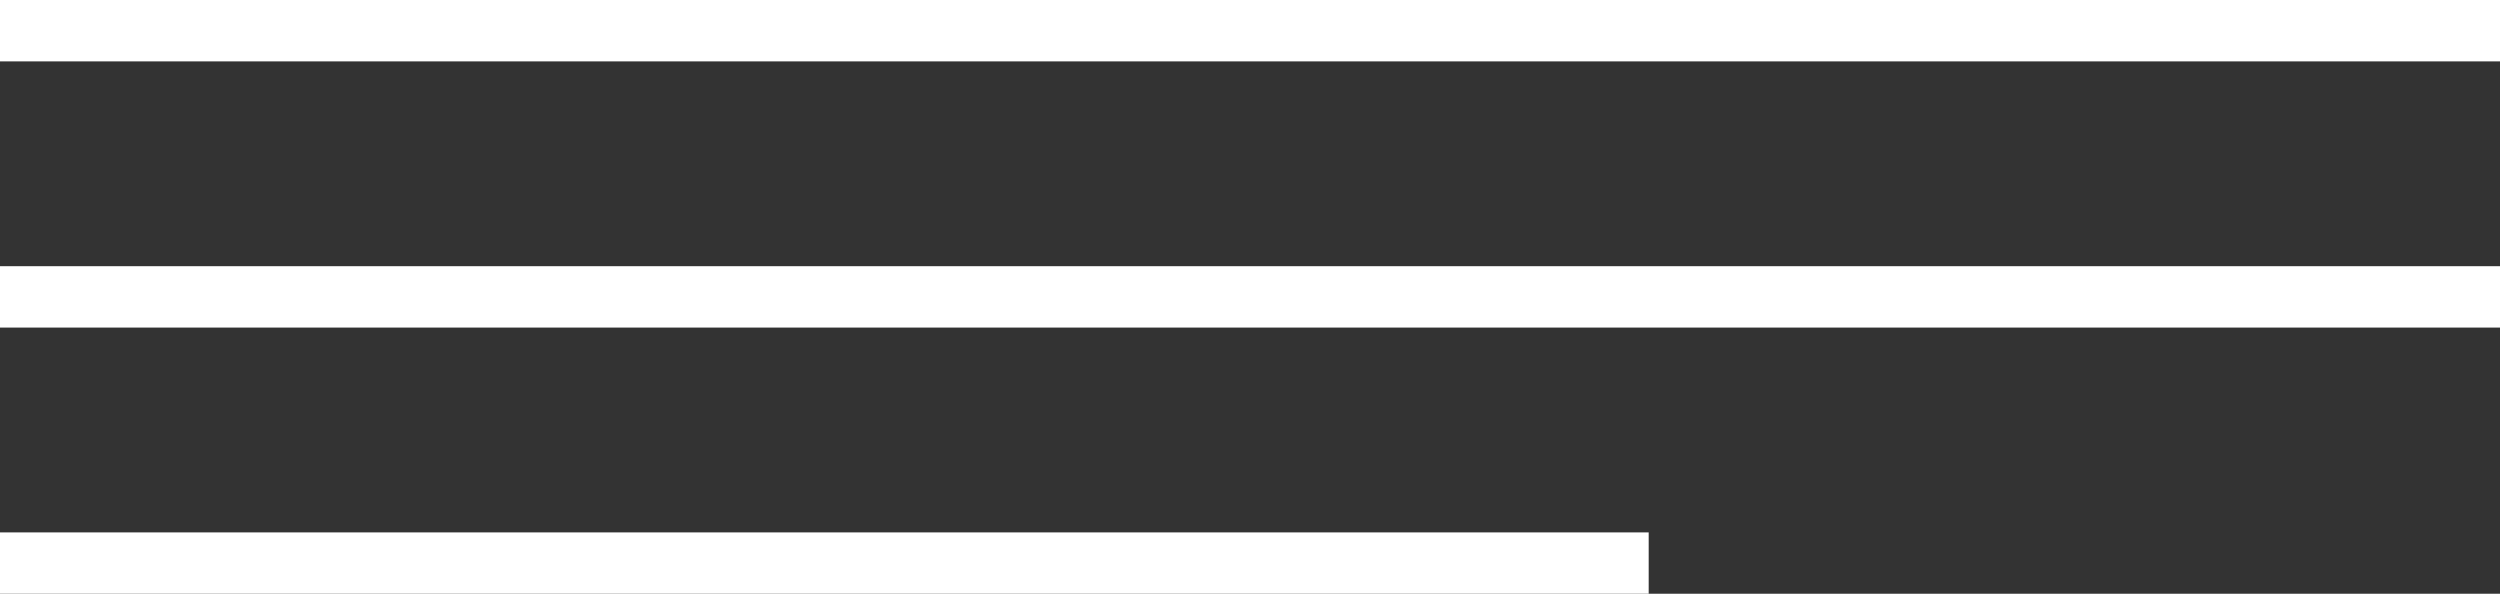
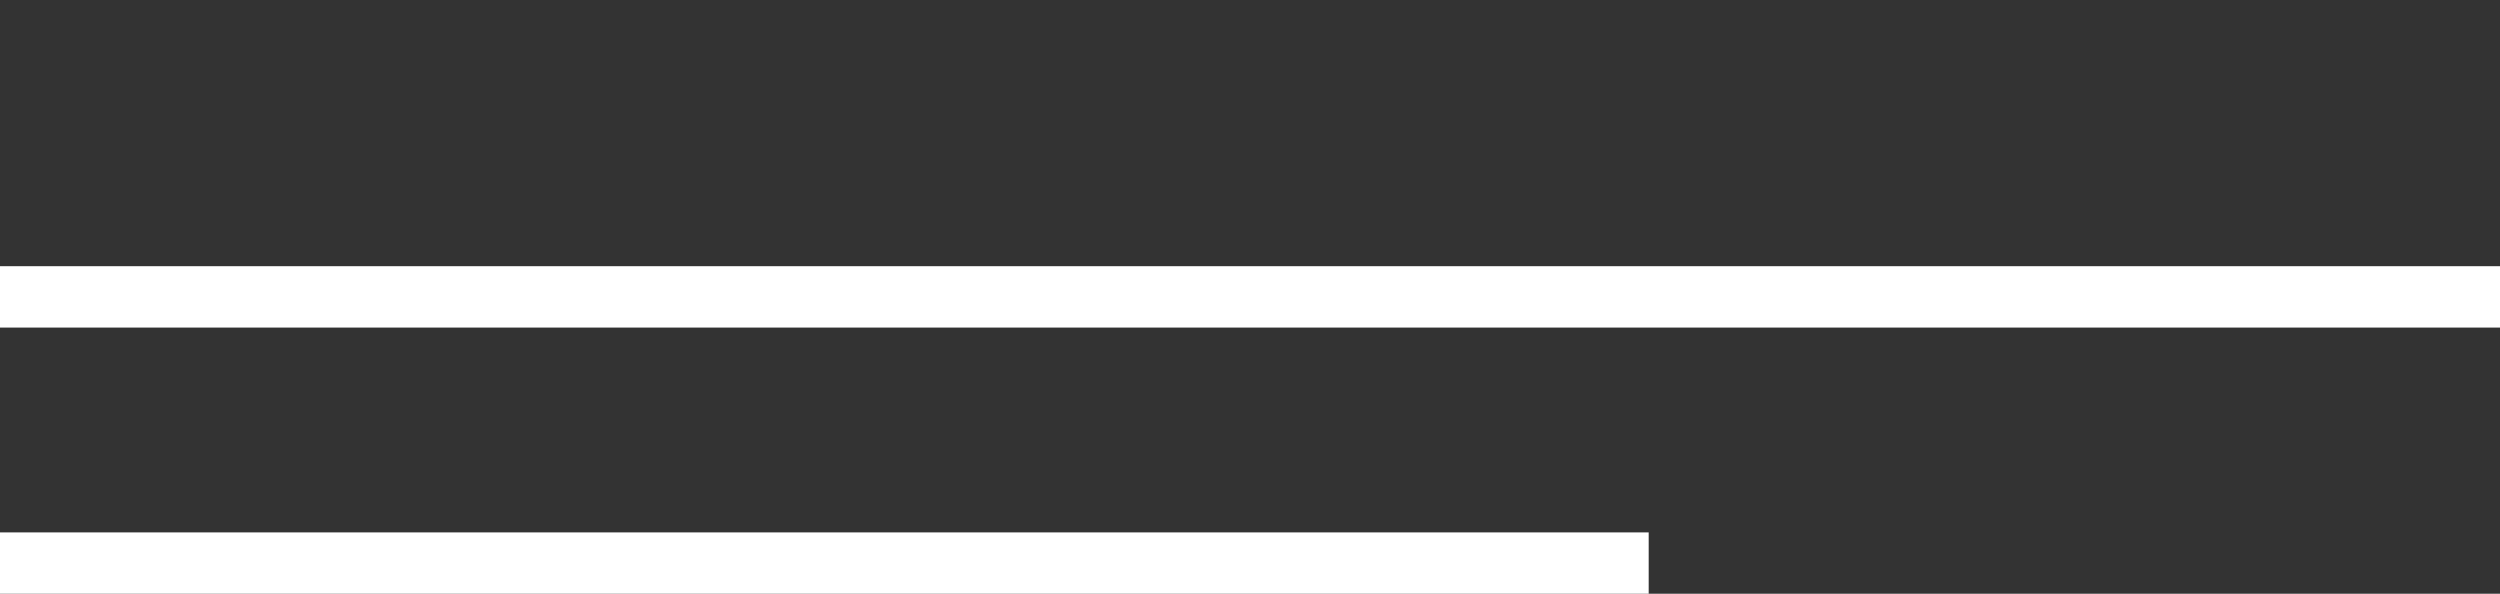
<svg xmlns="http://www.w3.org/2000/svg" xml:space="preserve" width="68.545mm" height="16.28mm" style="shape-rendering:geometricPrecision; text-rendering:geometricPrecision; image-rendering:optimizeQuality; fill-rule:evenodd; clip-rule:evenodd" viewBox="0 0 2842.02 674.99">
  <rect x="0" y="0" width="2842.02" height="674.99" fill="#333333" stroke="none" />
  <defs>
    <style type="text/css">  .fil0 {fill:white;fill-rule:nonzero}  </style>
  </defs>
  <g id="Слой_x0020_1">
-     <path class="fil0" d="M2842.02 69.78l-2842.02 0 0 -69.78 2842.02 0 0 69.78z" />
    <path class="fil0" d="M2842.02 372.38l-2842.02 0 0 -69.77 2842.02 0 0 69.77z" />
    <path class="fil0" d="M1874.24 674.99l-1874.24 0 0 -69.78 1874.24 0 0 69.78z" />
  </g>
</svg>